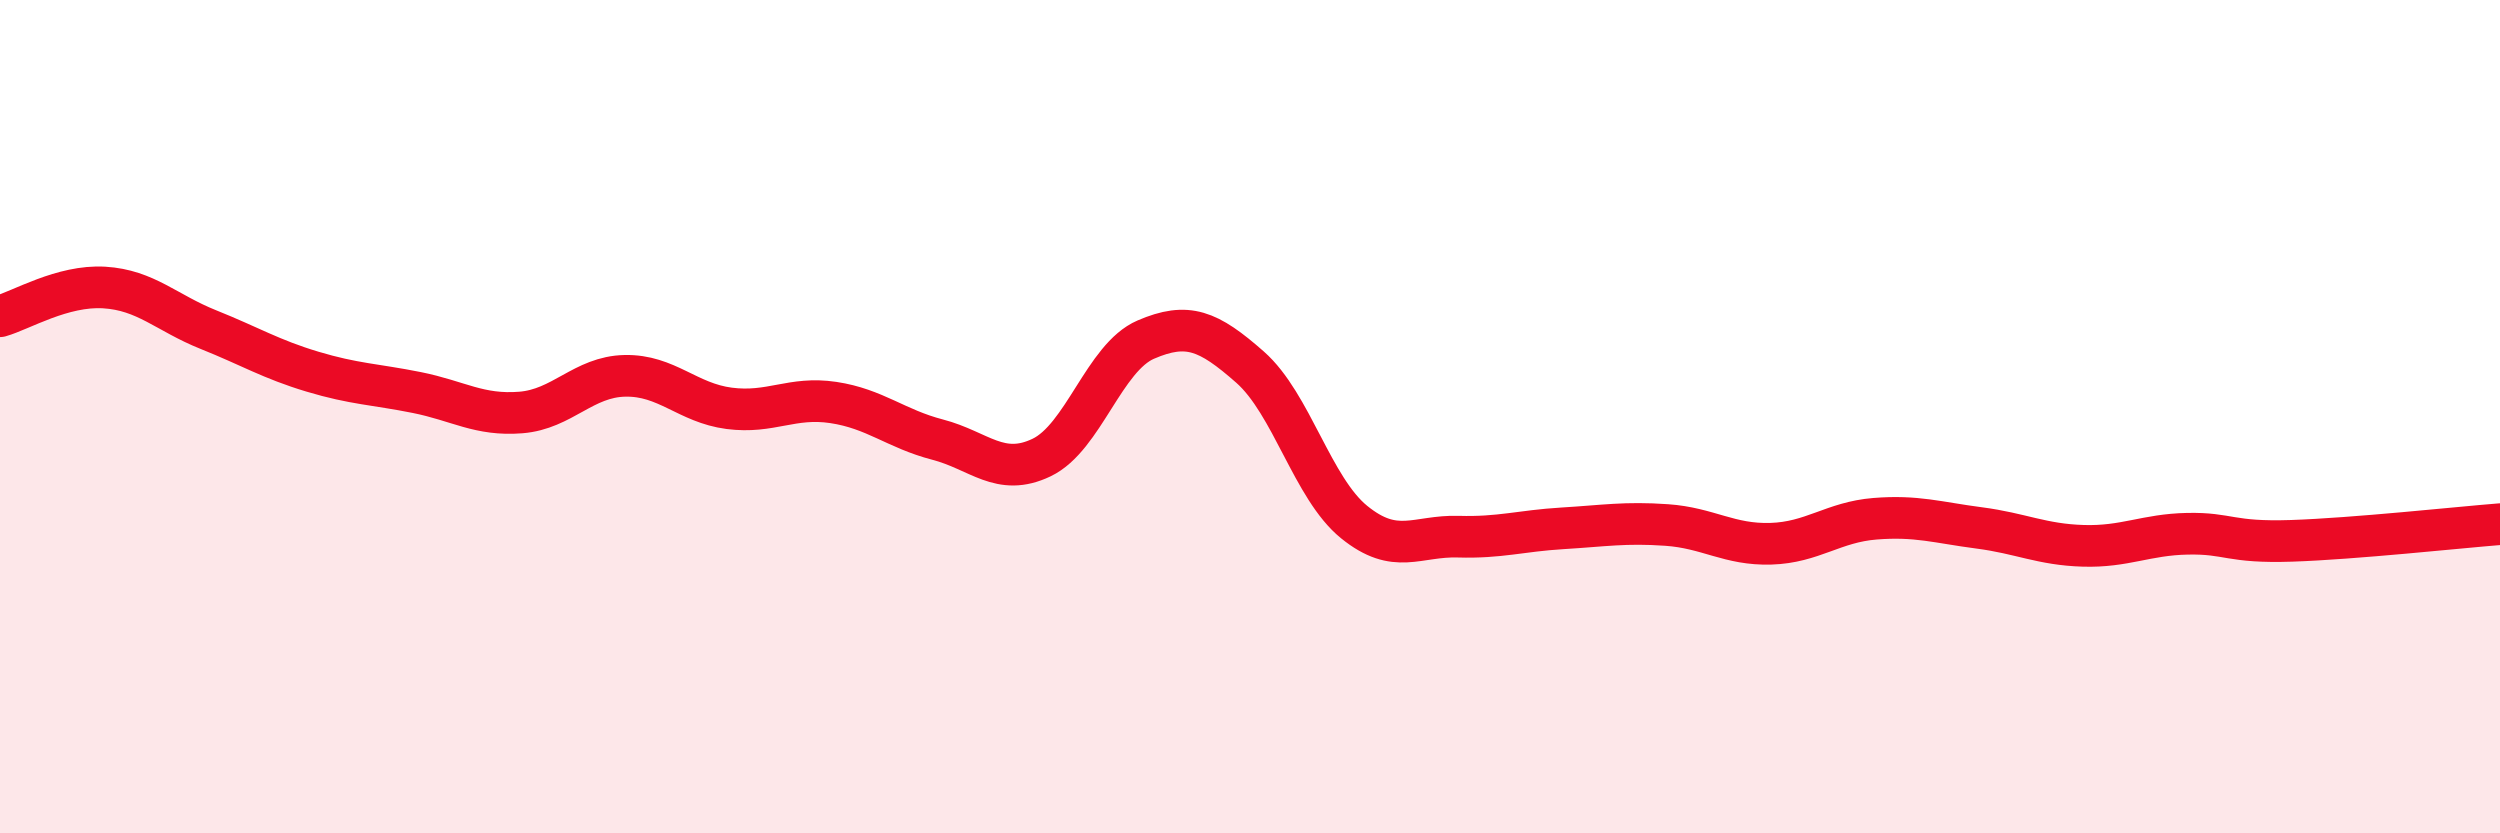
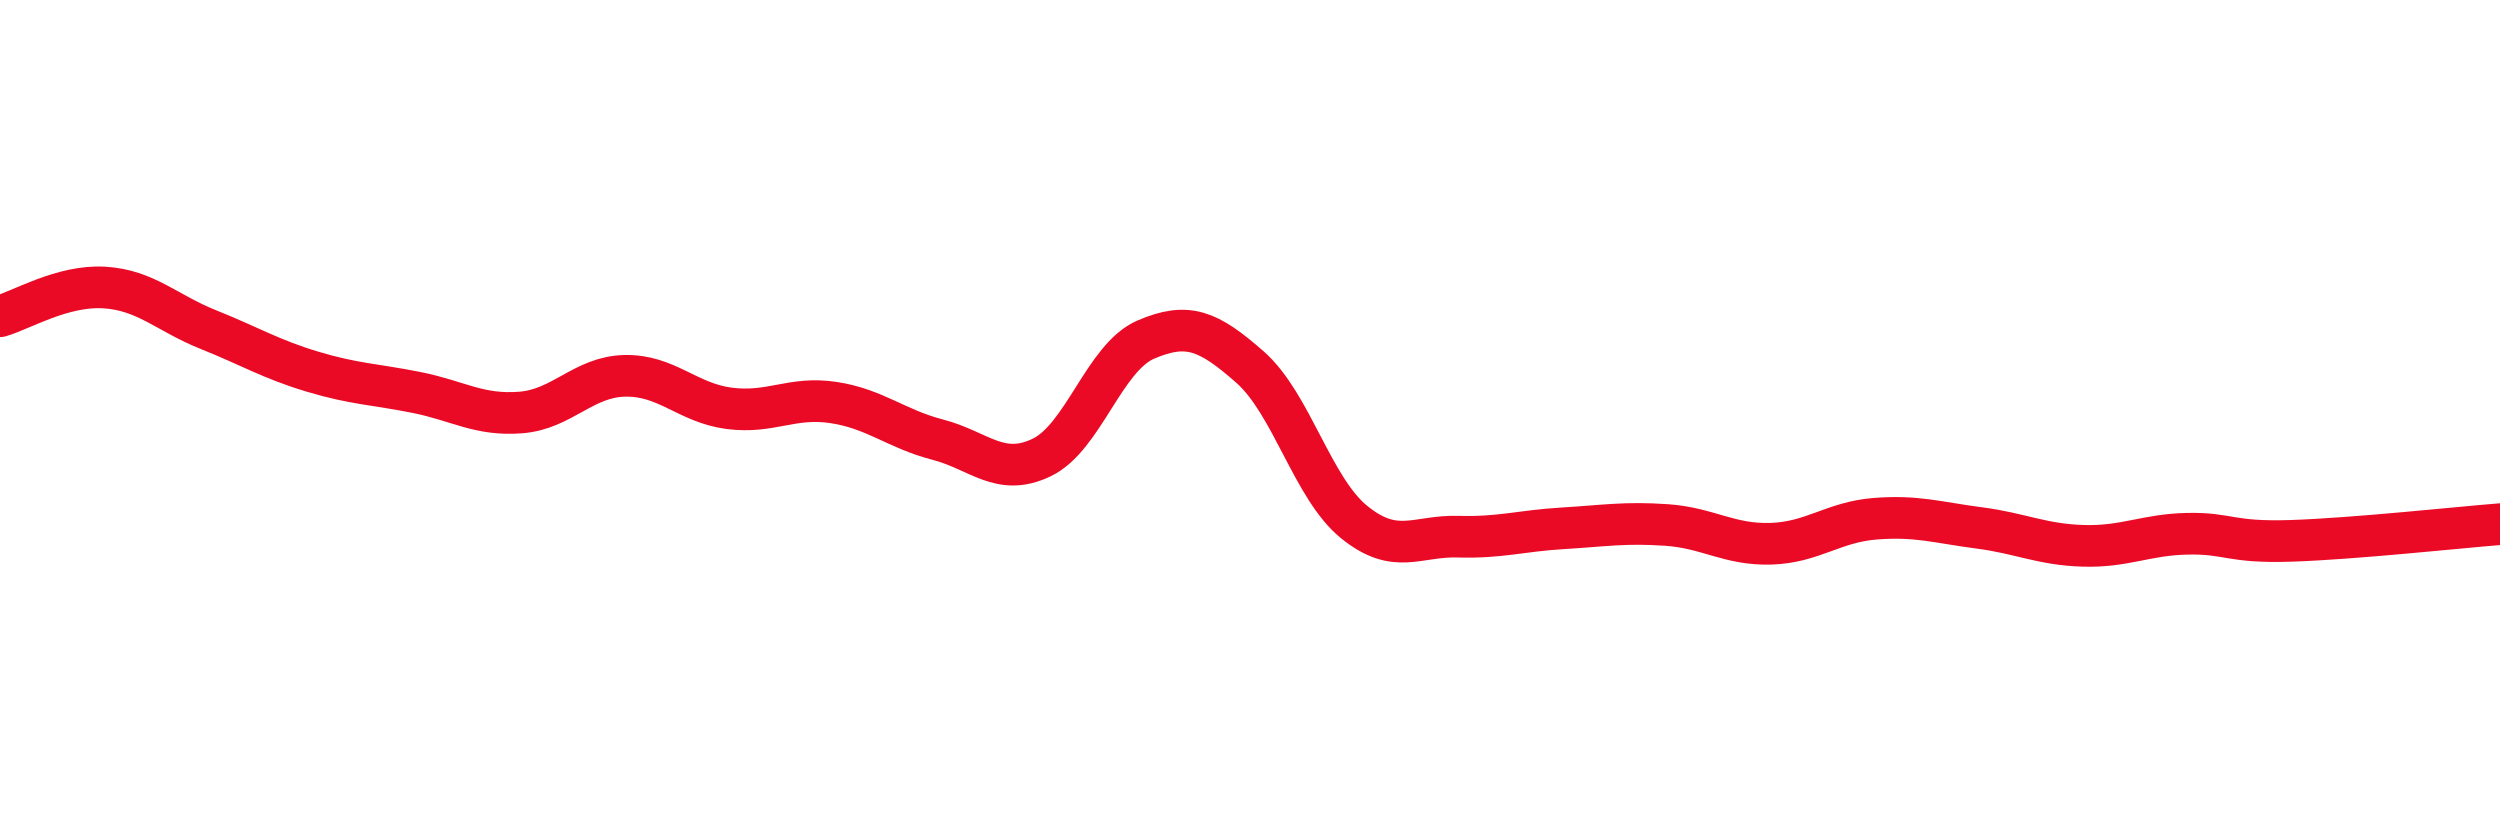
<svg xmlns="http://www.w3.org/2000/svg" width="60" height="20" viewBox="0 0 60 20">
-   <path d="M 0,7.59 C 0.5,7.45 1.5,6.84 2.5,6.9 C 3.5,6.96 4,7.51 5,7.91 C 6,8.31 6.5,8.62 7.5,8.92 C 8.5,9.22 9,9.22 10,9.42 C 11,9.62 11.5,9.98 12.5,9.9 C 13.5,9.82 14,9.04 15,9.02 C 16,9 16.5,9.67 17.5,9.8 C 18.5,9.93 19,9.51 20,9.66 C 21,9.81 21.5,10.29 22.5,10.55 C 23.5,10.81 24,11.46 25,10.98 C 26,10.5 26.5,8.58 27.5,8.15 C 28.5,7.72 29,7.93 30,8.81 C 31,9.69 31.5,11.72 32.5,12.53 C 33.5,13.34 34,12.85 35,12.88 C 36,12.91 36.5,12.74 37.5,12.68 C 38.5,12.62 39,12.53 40,12.6 C 41,12.67 41.5,13.08 42.5,13.05 C 43.5,13.02 44,12.53 45,12.45 C 46,12.37 46.5,12.54 47.5,12.67 C 48.5,12.8 49,13.07 50,13.1 C 51,13.13 51.5,12.83 52.5,12.81 C 53.5,12.79 53.5,13.03 55,12.98 C 56.5,12.93 59,12.66 60,12.58L60 20L0 20Z" fill="#EB0A25" opacity="0.1" stroke-linecap="round" stroke-linejoin="round" />
  <path d="M 0,7.59 C 0.5,7.45 1.5,6.84 2.5,6.9 C 3.5,6.96 4,7.51 5,7.91 C 6,8.31 6.5,8.62 7.5,8.92 C 8.5,9.22 9,9.22 10,9.42 C 11,9.62 11.5,9.98 12.5,9.9 C 13.5,9.82 14,9.04 15,9.02 C 16,9 16.5,9.67 17.5,9.8 C 18.5,9.93 19,9.51 20,9.66 C 21,9.81 21.5,10.29 22.5,10.55 C 23.5,10.81 24,11.46 25,10.98 C 26,10.5 26.5,8.58 27.5,8.15 C 28.5,7.72 29,7.93 30,8.81 C 31,9.69 31.5,11.72 32.5,12.53 C 33.5,13.34 34,12.85 35,12.88 C 36,12.91 36.5,12.74 37.5,12.68 C 38.5,12.62 39,12.53 40,12.6 C 41,12.67 41.5,13.08 42.5,13.05 C 43.5,13.02 44,12.53 45,12.45 C 46,12.37 46.5,12.54 47.5,12.67 C 48.5,12.8 49,13.07 50,13.1 C 51,13.13 51.5,12.83 52.5,12.81 C 53.5,12.79 53.5,13.03 55,12.98 C 56.5,12.93 59,12.66 60,12.58" stroke="#EB0A25" stroke-width="1" fill="none" stroke-linecap="round" stroke-linejoin="round" />
</svg>